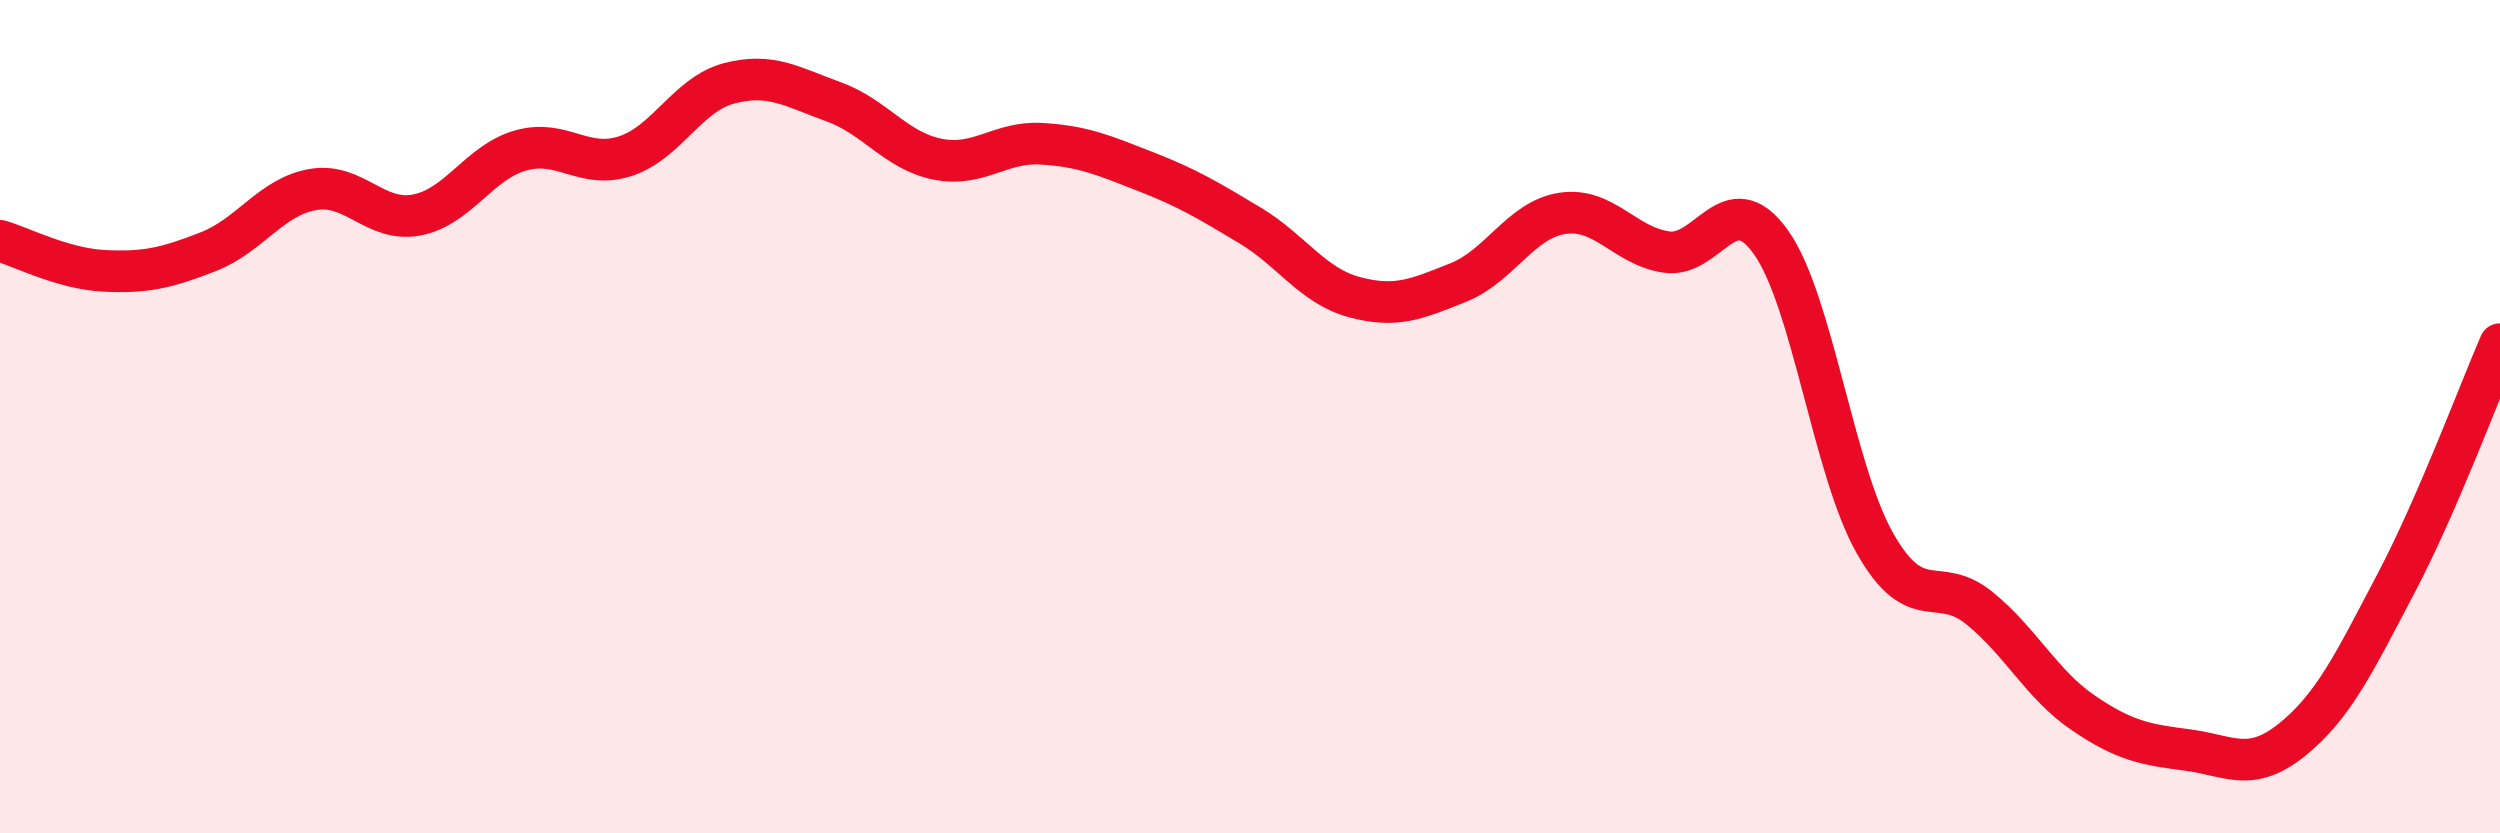
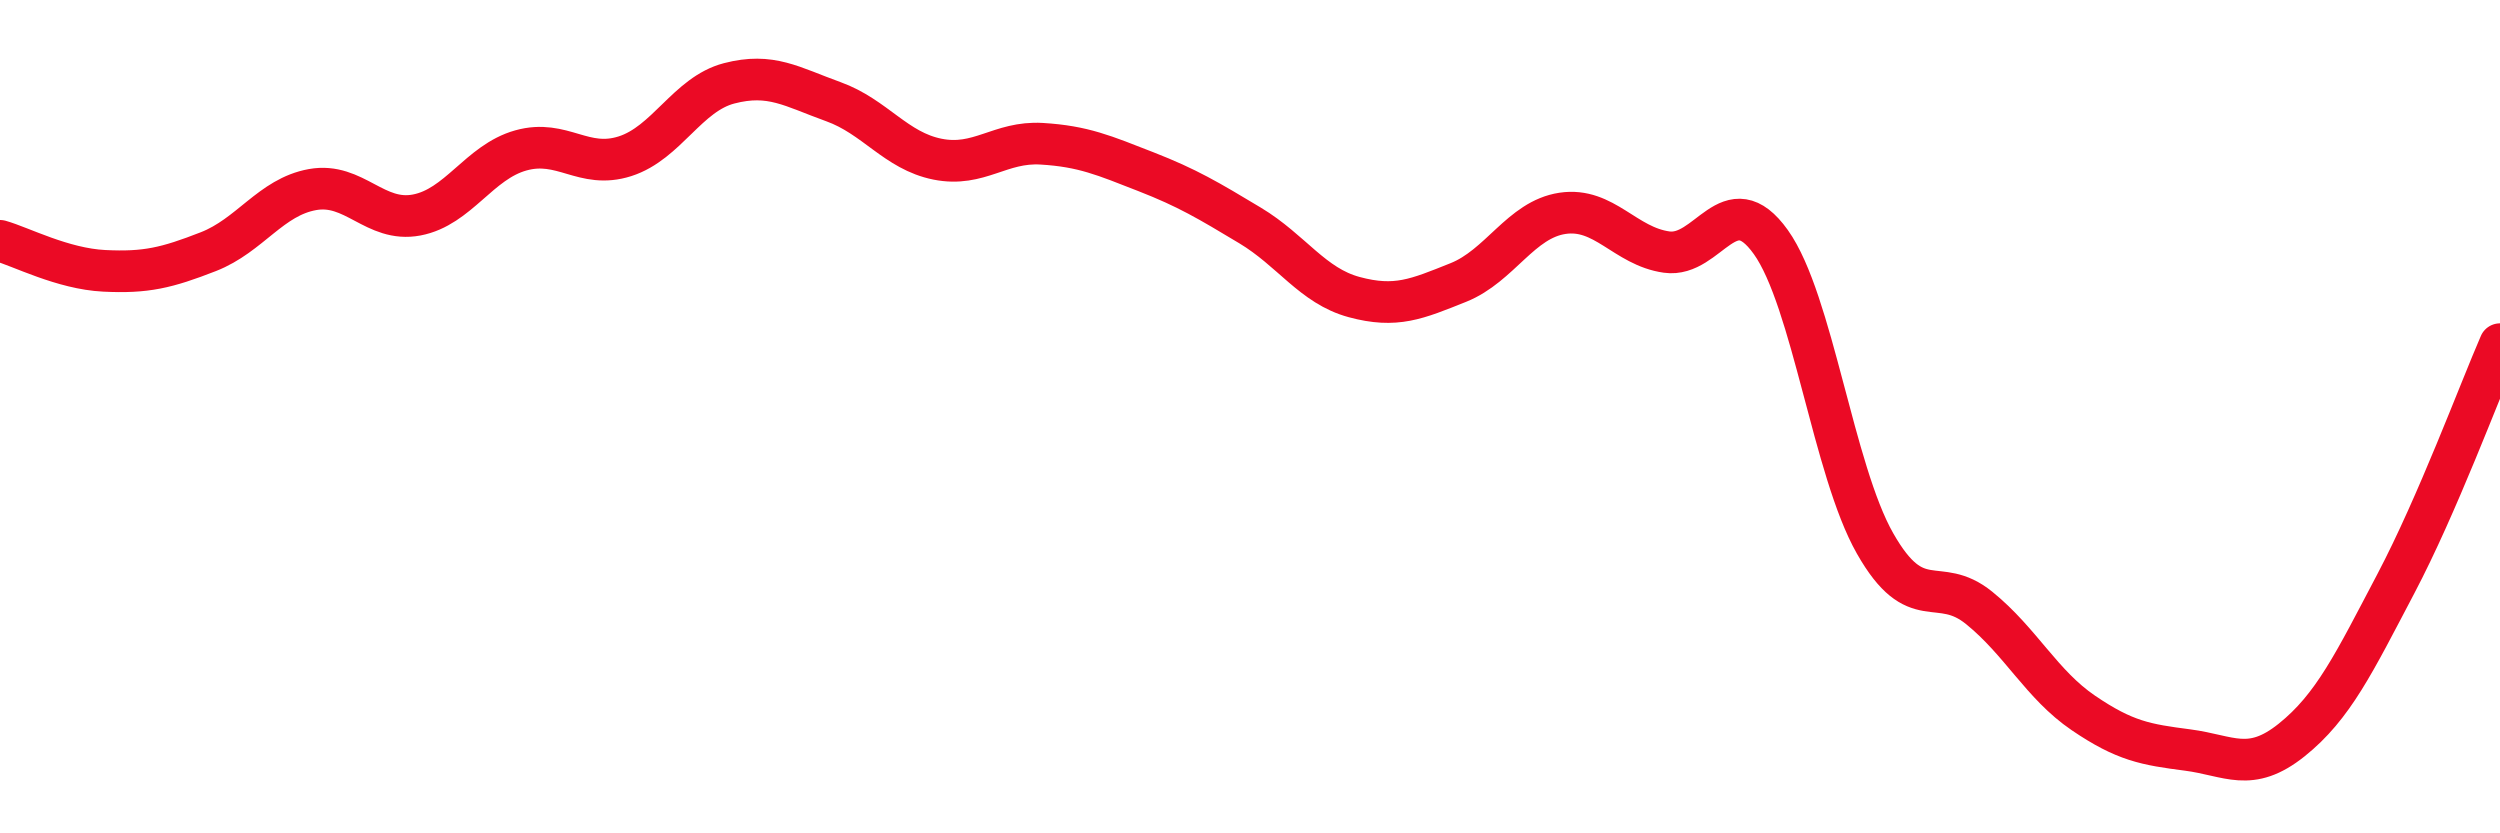
<svg xmlns="http://www.w3.org/2000/svg" width="60" height="20" viewBox="0 0 60 20">
-   <path d="M 0,5.78 C 0.5,5.92 1.5,6.45 2.5,6.5 C 3.5,6.55 4,6.43 5,6.04 C 6,5.65 6.5,4.73 7.5,4.55 C 8.5,4.37 9,5.35 10,5.16 C 11,4.97 11.5,3.89 12.5,3.61 C 13.5,3.33 14,4.07 15,3.75 C 16,3.43 16.5,2.26 17.5,2 C 18.5,1.74 19,2.08 20,2.44 C 21,2.8 21.5,3.62 22.5,3.82 C 23.5,4.02 24,3.39 25,3.45 C 26,3.51 26.5,3.73 27.5,4.12 C 28.5,4.51 29,4.81 30,5.41 C 31,6.01 31.5,6.86 32.5,7.13 C 33.5,7.4 34,7.18 35,6.78 C 36,6.38 36.5,5.27 37.5,5.12 C 38.5,4.97 39,5.91 40,6.05 C 41,6.19 41.5,4.41 42.5,5.81 C 43.5,7.21 44,11.28 45,13.04 C 46,14.8 46.5,13.78 47.5,14.59 C 48.5,15.4 49,16.43 50,17.11 C 51,17.79 51.5,17.87 52.5,18 C 53.5,18.13 54,18.56 55,17.76 C 56,16.96 56.5,15.91 57.5,14.01 C 58.5,12.11 59.5,9.41 60,8.26L60 20L0 20Z" fill="#EB0A25" opacity="0.1" stroke-linecap="round" stroke-linejoin="round" />
  <path d="M 0,5.78 C 0.5,5.92 1.5,6.45 2.5,6.5 C 3.5,6.55 4,6.43 5,6.04 C 6,5.65 6.5,4.73 7.5,4.55 C 8.5,4.37 9,5.35 10,5.16 C 11,4.97 11.5,3.89 12.5,3.61 C 13.5,3.33 14,4.07 15,3.75 C 16,3.43 16.5,2.26 17.5,2 C 18.5,1.74 19,2.08 20,2.44 C 21,2.8 21.5,3.62 22.5,3.82 C 23.5,4.02 24,3.39 25,3.45 C 26,3.51 26.5,3.73 27.5,4.12 C 28.5,4.51 29,4.81 30,5.41 C 31,6.01 31.5,6.86 32.5,7.13 C 33.5,7.4 34,7.18 35,6.78 C 36,6.38 36.5,5.27 37.5,5.12 C 38.5,4.97 39,5.91 40,6.05 C 41,6.19 41.5,4.41 42.5,5.81 C 43.5,7.21 44,11.28 45,13.04 C 46,14.8 46.5,13.78 47.5,14.59 C 48.5,15.4 49,16.43 50,17.11 C 51,17.79 51.5,17.87 52.5,18 C 53.5,18.13 54,18.56 55,17.76 C 56,16.96 56.5,15.91 57.5,14.01 C 58.5,12.11 59.5,9.41 60,8.26" stroke="#EB0A25" stroke-width="1" fill="none" stroke-linecap="round" stroke-linejoin="round" />
</svg>